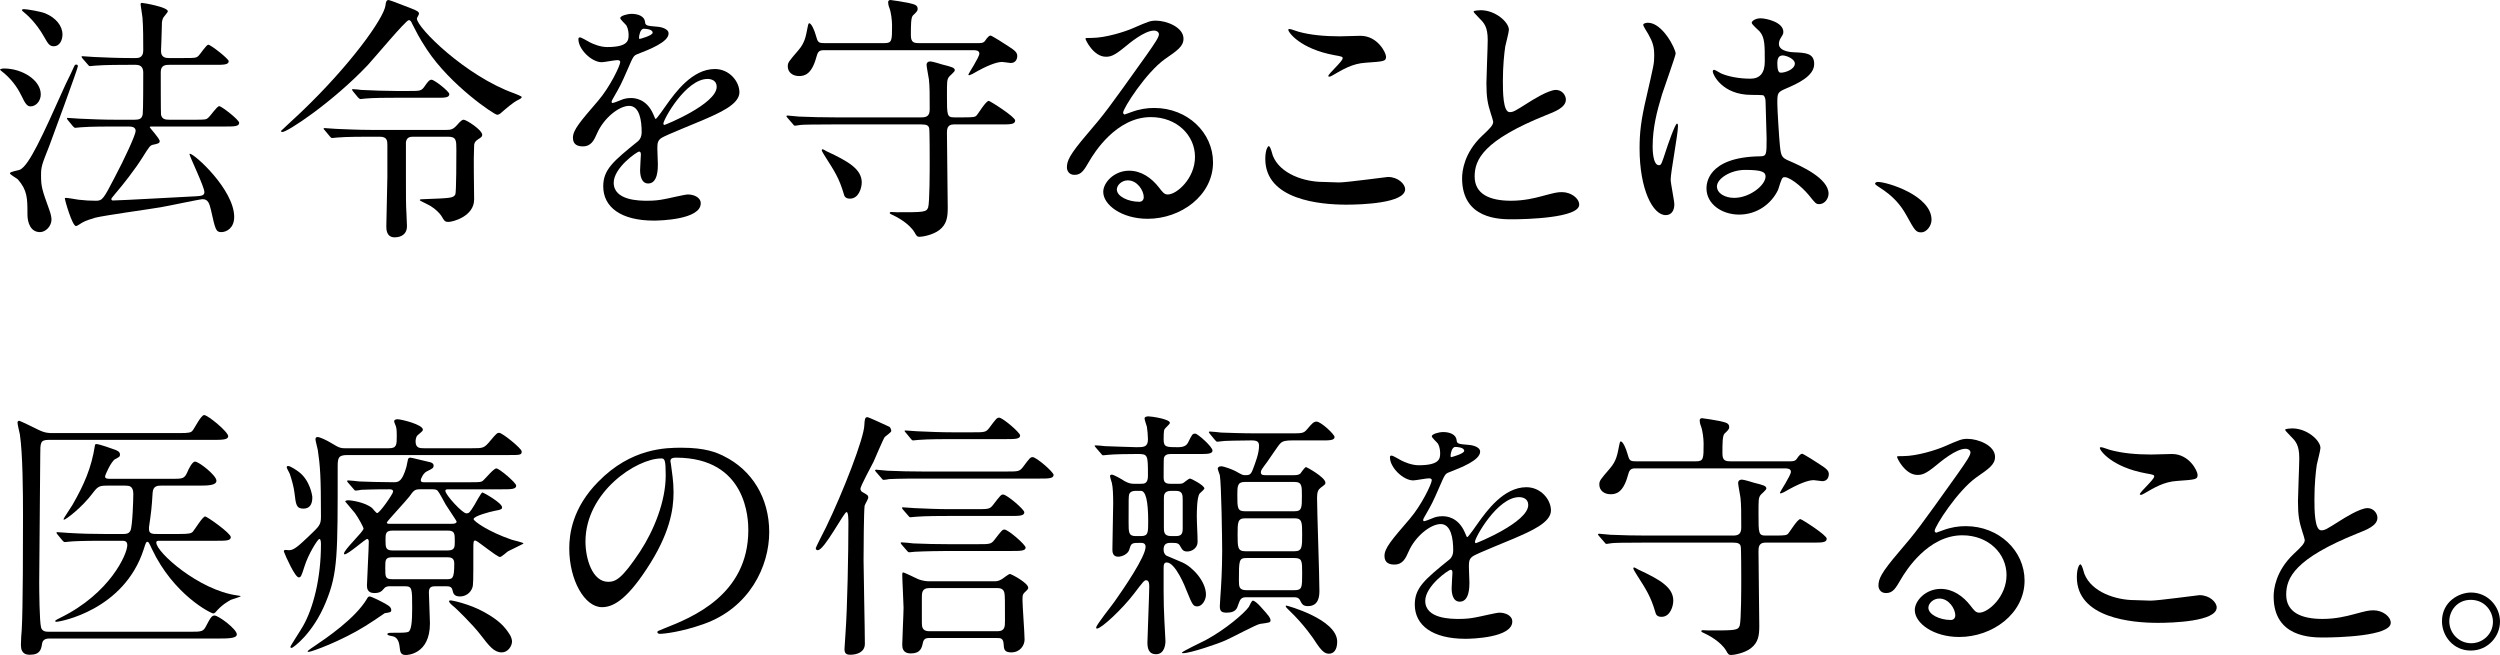
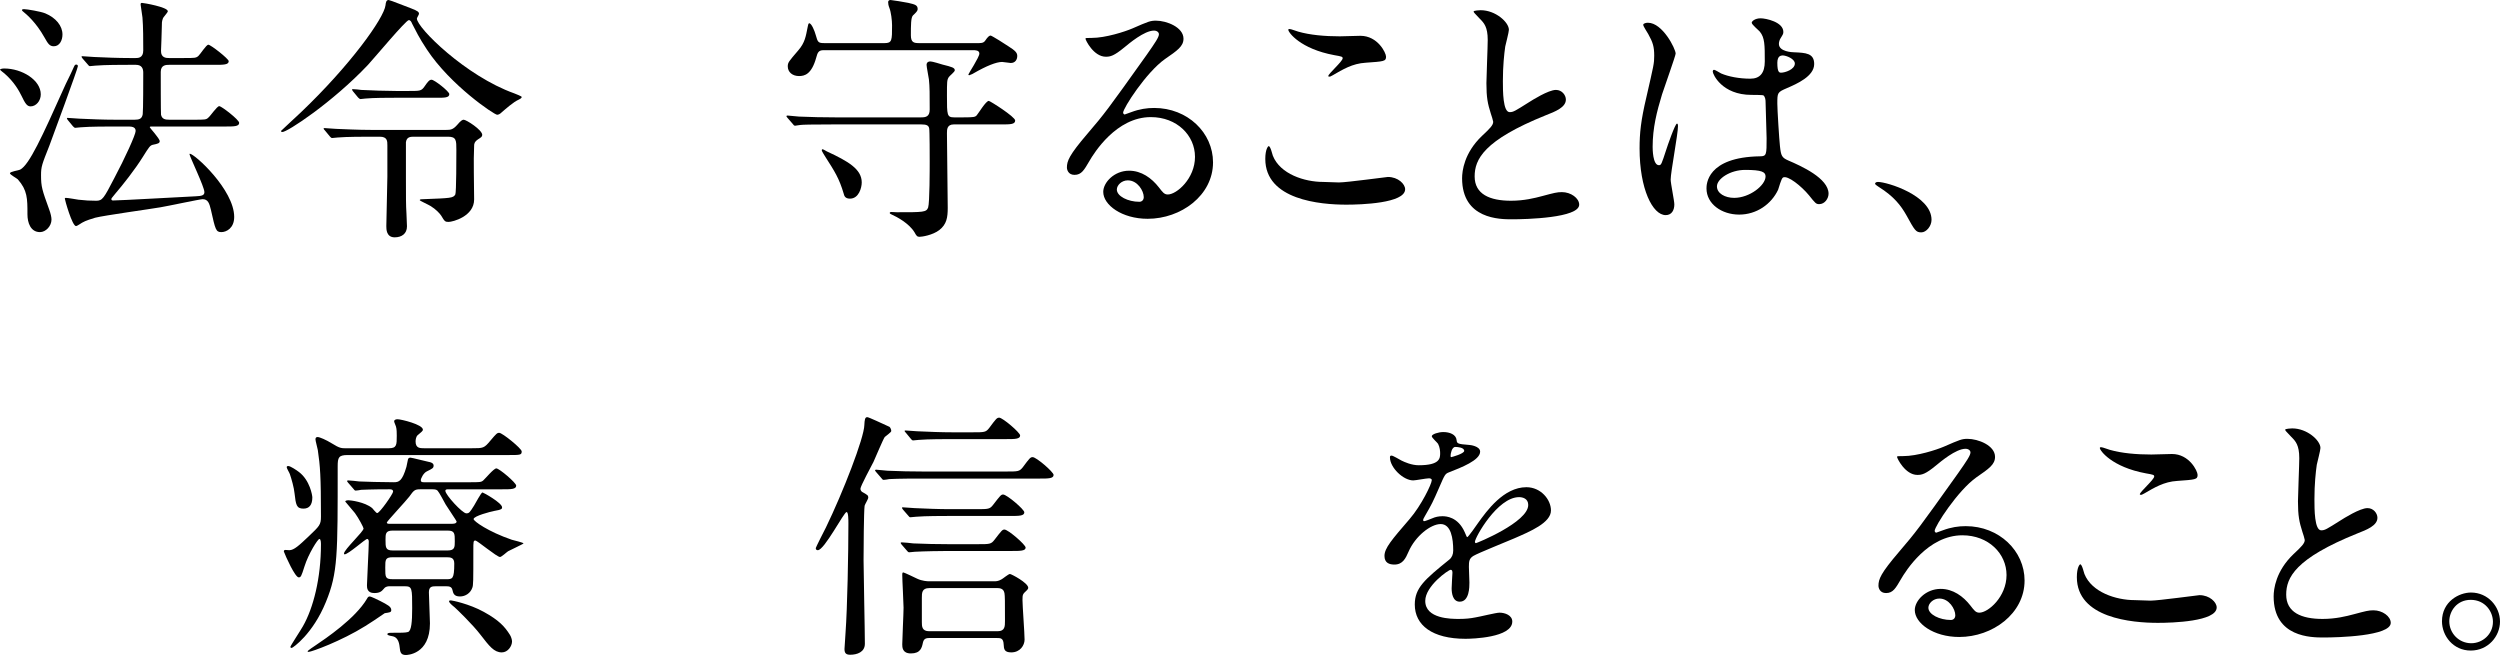
<svg xmlns="http://www.w3.org/2000/svg" id="_レイヤー_2" data-name="レイヤー 2" viewBox="0 0 478.252 125.303">
  <g id="_ヘッダー" data-name="ヘッダー">
    <g>
      <path d="m.8,13.101c3.4,0,7,2.2,7,4.95,0,1.25-.9,2.3-1.95,2.3-.7,0-1.05-.6-1.75-2.05-.45-.9-1.35-2.6-3.25-4.25-.1-.05-.8-.65-.85-.7.05-.2.55-.25.8-.25Zm3.05,19.351c1.75-.9,4.25-6.4,8.35-15.551.45-1.05,1.3-2.65,1.75-3.7.35-.75.35-.85.65-.85.15,0,.3.1.3.3,0,.45-4.85,13.601-5.45,15.201-1.45,3.65-1.6,4.05-1.6,5.65,0,2.25.2,2.8,1.55,6.55.3.8.45,1.5.45,1.95,0,1.25-1.1,2.4-2.2,2.4-1.8,0-2.4-1.8-2.4-3.4,0-3.05,0-4.6-1.85-6.7-.2-.2-1.5-.9-1.5-1.15,0-.35,1.7-.55,1.95-.7Zm.35-30.502c0-.2.25-.2.4-.2.55,0,3.2.45,4.05.8,2.05.85,3.3,2.4,3.3,4.05,0,1.1-.55,2.25-1.65,2.25-.8,0-1.1-.45-1.8-1.7-1.6-2.85-3.35-4.35-4.15-5-.05-.05-.15-.15-.15-.2Zm17.601,22.251c-1.15,0-4.6,0-6.35.15-.15,0-.9.1-1.05.1-.15,0-.25-.1-.45-.3l-.95-1.15q-.2-.25-.2-.35c0-.1.05-.1.15-.1.35,0,1.9.15,2.25.15,2.25.1,4.5.2,6.85.2h3.701c.85,0,1.4-.15,1.55-1.05.1-.7.1-6.8.1-7.951,0-.75-.25-1.5-1.4-1.5h-1.4c-1.15,0-4.55,0-6.3.15-.2,0-.95.1-1.1.1s-.25-.1-.4-.3l-1-1.15q-.2-.25-.2-.35c0-.1.05-.1.15-.1.35,0,1.9.15,2.25.15,2.25.1,4.5.2,6.85.2h1.1c.45,0,1.45,0,1.45-1.45,0-1.75,0-4.65-.15-6.3-.05-.4-.35-2.35-.35-2.45,0-.2,0-.35.25-.35.3,0,4.95.8,4.95,1.6,0,.25-.9,1.15-.95,1.4-.2.55-.2.85-.2,1.65,0,.75-.15,4.5-.15,4.5-.05,1.4,1.05,1.4,1.55,1.4h2.8c2.1,0,2.35,0,2.8-.4.35-.3,1.5-2.15,1.9-2.15.45,0,3.9,2.7,3.9,3.15,0,.7-1,.7-2.7.7h-8.701c-.55,0-1.6,0-1.6,1.35,0,.85,0,7.9.05,8.2.2.85.8.95,1.6.95h4.7c2.1,0,2.35,0,2.75-.4.4-.3,1.65-2.2,2.1-2.2.4,0,3.8,2.6,3.8,3.2,0,.7-1,.7-2.7.7h-14.151c-.05,0-.25,0-.25.15,0,.1,1.9,2.15,1.9,2.65,0,.4-.35.5-1.35.7-.5.15-.65.35-1.9,2.35-1.5,2.4-3.75,5.25-5.25,7-.7.85-.75.9-.75,1.05,0,.2.2.25.3.25,1.35,0,13.551-.7,15.801-.8,1.25-.05,1.7-.2,1.7-.8,0-1-2.75-6.65-2.85-7.25l.05-.1c.9,0,8.5,6.9,8.5,12.101,0,2.15-1.5,2.9-2.45,2.9-1.05,0-1.15-.45-2-4.25-.3-1.25-.55-2.05-1.6-2.05-.5,0-6.8,1.35-8.05,1.55-2,.35-10.751,1.55-12.501,2-.5.15-1.85.55-2.5.95-.2.1-.95.65-1.15.65-.75,0-2.15-5.05-2.15-5.25,0-.15.15-.15.2-.15.4,0,2.05.3,2.4.35,1.3.15,2.25.2,3.4.2,1.2,0,1.45-.45,3.45-4.3,2.05-3.85,4.1-8.35,4.1-9.051,0-.85-.9-.85-1.5-.85h-2.65Z" />
      <path d="m53.75,25.052c0-.05,3.351-3.1,3.8-3.55,9.401-8.951,15.901-18.001,16.201-20.501.05-.55.15-1,.6-1,.25,0,3.7,1.4,4.3,1.6,1.3.5,1.5.7,1.5,1.05,0,.15-.4.75-.4.9,0,1.75,9.351,11.001,18.601,14.301.35.15,1.45.55,1.45.7,0,.25-.45.45-.55.5-1.05.45-2.65,1.9-3.35,2.5-.25.25-.55.4-.8.4-.55,0-8.95-5.65-13.451-12.501-1.5-2.25-2.15-3.65-2.8-4.9-.15-.35-.3-.7-.65-.7-.55,0-6.55,7.2-7.8,8.551-6.801,7.2-15.551,12.951-16.401,12.851-.1,0-.25-.05-.25-.2Zm31.602-.2c.85,0,1.3-.05,2.1-.95.75-.9,1.05-1,1.25-1,.5,0,3.55,1.95,3.55,2.9,0,.35-.25.5-.8.85-.75.5-.75.95-.75,1.25-.15,2.85,0,7.401,0,10.251,0,3.25-4.101,4.3-4.9,4.3-.65,0-.75-.1-1.4-1.2-.3-.45-1.05-1.25-2.05-1.85-.3-.2-2.05-1-2.05-1.1,0-.2.3-.2.7-.2,5.2-.2,5.7-.2,6.1-.9.2-.35.2-7.401.2-8.501,0-1.85,0-2.55-1.6-2.55h-6.45c-.7,0-1.45,0-1.6,1.05v6.9c0,3.55,0,5.25.1,6.7,0,.05.1,2.15.1,2.5,0,1.4-1,2.1-2.35,2.1-1.6,0-1.6-1.55-1.6-2.15,0-1.4.2-7.95.2-9.451v-6c0-.8,0-1.65-1.45-1.65h-1.75c-1.2,0-4.55,0-6.301.15-.15,0-.9.1-1.05.1-.2,0-.25-.1-.45-.3l-.95-1.15q-.25-.25-.25-.35c0-.1.15-.1.2-.1.3,0,1.85.15,2.2.15,1.45.05,4.05.2,6.851.2h14.201Zm-7.05-7.45c2.05,0,2.3,0,2.9-.85.65-.95.95-1.3,1.35-1.3.55,0,3.4,2.25,3.4,2.75,0,.7-.9.7-2.4.7h-8.05c-1.15,0-4.05,0-5.6.15-.15,0-.8.1-.95.1s-.4-.25-.45-.3l-.95-1.15c-.05-.05-.2-.25-.2-.35s.05-.1.15-.1c.25,0,1.4.1,1.6.15,1.65.1,5.05.2,6.65.2h2.55Z" />
-       <path d="m109.601,26.352c0-1.5,1.4-3.1,4.8-7.05,2.25-2.6,4.25-6.75,4.25-7.45,0-.3-.35-.35-.55-.35-.5,0-2.55.4-3,.4-1.9,0-4.45-2.45-4.45-4.4,0-.15,0-.35.3-.35.3,0,1.6.8,1.9.95.6.3,1.95.9,3.3.9,4.101,0,4.101-1.35,4.101-2.35,0-.3-.05-1.1-.4-1.75-.15-.25-1.2-1.15-1.2-1.45,0-.4,1.3-.8,2.2-.8,1.2,0,2.45.45,2.55,1.55.05.65.25.75,2.25.9.35,0,2.25.25,2.25,1.3,0,1.65-3.65,3.05-5.95,3.95-.75.3-.8.4-1.9,2.95-1.2,2.75-1.4,3.15-2.7,5.4-.25.45-.35.6-.35.8,0,.1.05.2.2.2s1.1-.35,1.55-.55c.55-.25,1.2-.4,1.95-.4.65,0,2.95.1,4.25,3.05.35.85.4.95.5.95.15,0,1.8-2.3,2.05-2.7,1.65-2.3,4.9-6.85,9.25-6.85,2.75,0,4.7,2.35,4.7,4.45,0,2.35-3.95,4-7.05,5.35-1.25.55-6.9,2.8-7.801,3.35-.8.5-.85,1.05-.85,2.1,0,.45.1,2.55.1,3,0,.8,0,3.65-1.85,3.65-1.35,0-1.55-1.65-1.55-2.55,0-.5.15-2.9.15-2.95,0-.2,0-.6-.35-.6-.4,0-4.85,3.1-4.85,5.95,0,3.45,5,3.45,6.45,3.45,1.25,0,2.2-.1,3.2-.3.7-.1,3.9-.9,4.55-.9,1.05,0,2.45.5,2.45,1.7,0,3.1-7.75,3.3-8.951,3.3-6.35,0-9.701-2.6-9.701-6.55,0-3.2,1.9-4.8,6.601-8.6.5-.4.75-1.0.75-1.75,0-2.25-.4-5.05-2.4-5.05-1.9,0-4.851,2.3-6.15,5.3-.55,1.25-1.1,2.45-2.7,2.45-.95,0-1.9-.3-1.9-1.65Zm12.751-18.901c.1,0,2.5-.65,2.5-1.2,0-.65-1.25-.75-1.7-.75-.7,0-.9,1.4-.9,1.6,0,.2,0,.35.1.35Zm4.55,16.201c0,.1.05.25.2.25.15,0,10.001-4,10.001-7.3,0-1.25-1.1-1.5-1.75-1.5-4.15,0-8.45,7.75-8.45,8.551Z" />
      <path d="m184.353,22.451c1.9,0,2.2-.05,2.5-.4.35-.4,1.75-2.75,2.3-2.75.25,0,5.05,3.05,5.05,3.75,0,.75-.95.75-2.65.75h-9.101c-1.3,0-1.3,1-1.3,1.7,0,2.25.15,12.251.15,14.251,0,1.85-.2,3.15-1.6,4.25-1.3,1-3.35,1.3-3.8,1.3s-.6-.2-.95-.85c-1.05-1.75-3.45-3-4.35-3.4-.15-.05-.4-.2-.4-.3s.1-.2.3-.2c.15,0,.9.05,1.05.05,5.1,0,5.65,0,6-.9.3-.9.3-7.401.3-8.801,0-.75,0-6-.1-6.35-.1-.55-.5-.75-1.5-.75h-16.801c-4.4,0-5.85.05-6.3.1-.2,0-.9.15-1.05.15-.2,0-.3-.15-.45-.35l-1-1.15c-.15-.2-.2-.25-.2-.3,0-.1.05-.15.2-.15.35,0,1.85.2,2.2.2,2.45.1,4.5.15,6.85.15h16.551c.85,0,1.6-.15,1.6-1.5,0-2.9,0-4.35-.15-5.75-.05-.45-.45-2.4-.45-2.8,0-.3.15-.65.75-.65.35,0,2,.5,2.3.6,1.8.45,2.35.6,2.35,1.1,0,.3-1.05,1.1-1.15,1.3-.35.55-.35.85-.35,3.55,0,3.75,0,4.15,1.4,4.15h1.8Zm2.35-14.201c.85,0,1.4.05,1.75-.45.5-.75.8-1,1.05-1,.2,0,3,1.75,3.4,2.05,1.25.8,1.7,1.2,1.7,1.85,0,.65-.35,1.35-1.25,1.35-.2,0-1.4-.2-1.65-.2-1.1,0-3,.75-5.5,2.2-.2.15-.6.25-.8.35-.05,0-.15-.05-.15-.15,0-.15,2.1-3.3,2.1-4,0-.65-.8-.65-1.2-.65h-28.602c-.95,0-1.15.45-1.4,1.4-.9,3.25-2.25,3.55-3.3,3.55-1.25,0-2.15-.75-2.15-1.85,0-.75.2-.95,2-3.05,1.3-1.5,1.45-2.7,1.8-4.45.05-.35.15-.75.3-.75.45,0,1.05,1.5,1.25,2.25.4,1.4.45,1.55,1.7,1.55h11.451c1.45,0,1.45-.5,1.45-3.4,0-.95-.2-2.55-.5-3.3-.2-.5-.25-.85-.25-1.15,0-.2.15-.4.45-.4.2,0,3,.45,3.4.55,1.25.3,1.8.4,1.8,1.2,0,.3-.25.6-.9,1.2-.4.4-.4,1.9-.4,3.8,0,1.4.6,1.5,1.6,1.5h10.851Zm-29.502,20.501c0-.1.05-.2.15-.2.15,0,.7.35.8.4,4.1,1.9,6.7,3.4,6.7,5.95,0,1-.55,3.1-2.25,3.1-.95,0-1.1-.55-1.2-.95-.85-2.9-1.75-4.3-3.45-6.95-.2-.35-.75-1.15-.75-1.35Z" />
      <path d="m228.603,30.002c0-4.1-3.45-7.6-8.451-7.6-6.601,0-10.851,6.85-11.75,8.401-1,1.7-1.5,2.65-2.851,2.65-1.2,0-1.45-1-1.45-1.4,0-1.25.4-2.35,3.95-6.5,3.25-3.8,3.75-4.45,11.301-15.051,1.65-2.35,2.35-3.4,2.35-3.95,0-.35-.35-.7-.95-.7-1.85,0-4.8,2.5-5.65,3.2-2,1.65-2.7,1.8-3.55,1.8-2.35,0-3.9-3.2-3.9-3.45,0-.15.15-.15,1.2-.15,2.65,0,6.351-1.2,7.75-1.8,3.1-1.35,3.45-1.5,4.55-1.5,2,0,5.25,1.25,5.25,3.45,0,1.45-1.15,2.25-3.55,3.9-3.6,2.55-8,9.401-8,10.251,0,.15.15.35.3.35.3-.1.95-.35,1.25-.45,1.6-.6,3-.8,4.4-.8,6.4,0,11.251,4.75,11.251,10.401,0,6.35-6.15,10.801-12.501,10.801-4.95,0-8.5-2.65-8.5-5.15,0-1.8,2.1-4.05,4.95-4.05,2.35,0,4.3,1.4,5.701,3.2.7.9,1,1.35,1.7,1.35,1.7,0,5.201-3.05,5.201-7.2Zm-12.851,4.5c-1.2,0-2.1.95-2.1,1.75,0,1.3,2.15,2.35,4.3,2.35.5,0,.85-.35.85-.9,0-1.2-1.2-3.2-3.05-3.2Z" />
      <path d="m256.152,34.902c1.5,0,9.101-1.05,9.351-1.05,1.95,0,3.3,1.35,3.3,2.35,0,2.7-8.5,2.95-11.25,2.95-4.95,0-15.501-.9-15.501-8.75,0-1.9.55-2.45.65-2.45.35,0,.7,1.6.8,1.85,1.4,3.5,6.05,5,9.601,5.0.35,0,2.55.1,3.05.1Zm.15-27.952c.6,0,3.4-.1,3.95-.1,3.3,0,4.9,3.25,4.9,4,0,.9-.45.9-3.9,1.15-2.55.15-4.4,1.3-6.3,2.4-.5.3-.5.25-.7.25-.05,0-.15,0-.15-.1,0-.45,2.75-2.8,2.75-3.4,0-.3-.15-.35-1.6-.6-6.5-1.2-8.8-4.35-8.8-4.85,0-.15.15-.15.25-.15.3,0,1.4.45,1.65.5,2.25.65,5.101.9,7.951.9Z" />
      <path d="m283.502,26.002c1.5-1.4,2.15-2.05,2.15-2.7,0-.15-.35-1.3-.45-1.55-.6-1.9-.85-3.05-.85-5.85,0-1.15.25-6.95.25-8.25,0-2.5-.7-3.25-1.5-4.05-1.05-1.1-1.2-1.25-1.2-1.4,0-.2,1.2-.25,1.35-.25,2.85,0,5.4,2.3,5.4,3.75,0,.45-.6,2.7-.7,3.2-.2,1.4-.45,3.7-.45,6.6,0,1.9,0,5.95,1.3,5.95.7,0,1-.2,3.7-1.9.55-.35,3.701-2.35,5.15-2.35,1.15,0,1.9,1,1.9,1.85,0,1.5-2.05,2.3-3.851,3-11.9,4.8-13.601,8.451-13.601,11.701,0,3.4,2.9,4.65,6.95,4.65,2.5,0,4.5-.5,6-.9,2.25-.6,2.8-.75,3.75-.75,1.7,0,3.3,1.15,3.3,2.4,0,2.55-10.2,2.8-12.851,2.8-2.3,0-9.551,0-9.551-7.85,0-1.4.4-4.85,3.8-8.1Z" />
      <path d="m320.302,39.102c0,1.1-.5,2.05-1.65,2.05-2.5,0-5-5-5-12.751,0-2.95.25-5.35,1.3-9.801,1.4-6.15,1.5-6.4,1.5-7.95,0-1.7-.25-2.55-1.15-4.15-.15-.3-.95-1.45-.95-1.75s.6-.4.9-.4c2.8,0,5.301,5,5.301,5.9,0,.4-2.2,6.55-2.601,7.8-1,3.3-1.8,6.4-1.8,10.051,0,.3,0,3.5,1.2,3.5.45,0,.5-.2,1.4-2.95.2-.65,1.7-5,2.05-5.0.2,0,.2.35.2.45,0,1.6-1.4,8.801-1.4,10.251,0,.75.7,4.05.7,4.75Zm19.852-2.8c-1.3,2.75-4.101,4.75-7.451,4.75s-6.25-2.05-6.25-5c0-.7,0-6,10.251-6.15,1.25,0,1.25-.35,1.25-3.45,0-.3-.15-5.6-.2-7,0-.3-.05-.9-.4-1.2-.1-.1-2.05-.1-2.3-.1-5.65,0-7.4-3.95-7.4-4.45,0-.15.05-.35.25-.35.2,0,1.15.6,1.35.7,1.4.6,3.45,1,5.601,1q2.75,0,2.75-3.3c0-3.15,0-4.55-.95-5.7-.2-.25-1.55-1.35-1.55-1.7,0-.3.65-.85,1.7-.85,1,0,4.35.7,4.35,2.6,0,.35-.05.45-.55,1.25-.15.25-.3.65-.3,1.05,0,1.5,2.6,1.6,2.9,1.6,2.2.1,3.85.15,3.85,2.25,0,2.35-3.35,3.8-5.2,4.6-1.85.8-1.85.85-1.85,3,0,1.1.35,6.75.5,8.1.2,1.85.35,2.2,1.6,2.75,2.45,1.05,7.7,3.4,7.7,6.35,0,.9-.7,2-1.8,2-.6,0-.75-.2-1.95-1.7-1.45-1.75-4.05-3.85-4.951-3.4-.35.15-.8,2-.95,2.35Zm-11.701-.65c0,1.35,1.55,2.2,3.3,2.2,2.95,0,6-2.4,6-4.1,0-.85-.7-1.25-3.9-1.25-2.851,0-5.4,1.7-5.4,3.15Zm11.551-23.651c0,1.9.4,1.9.75,1.9.7,0,2.6-.6,2.6-1.75,0-.9-1.65-1.55-2.35-1.55-.15,0-.4.05-.6.2-.2.15-.4.55-.4,1.2Z" />
      <path d="m367.553,44.453c-1.05,0-1.25-.35-2.9-3.35-1-1.75-2.3-3.5-5.25-5.35-.15-.1-.7-.45-.7-.6s.15-.35.55-.35c1.75,0,10.251,2.6,10.251,7.25,0,1.2-1,2.4-1.95,2.4Z" />
-       <path d="m9.451,122.152c-.3,0-1.25,0-1.4.95-.15,1.05-.35,2.15-2.3,2.15-.6,0-1.75-.05-1.75-1.85,0-.95.1-2.45.15-2.8.25-3.8.25-17.951.25-22.051,0-4.4-.05-11.751-.6-15.451-.05-.3-.45-1.85-.45-2.25,0-.2.1-.35.35-.35.1,0,3.25,1.5,3.601,1.7,1.3.65,2.05.65,2.8.65h24.202c1.9,0,2.25-.1,2.55-.5.35-.4,1.6-2.95,2.2-2.95.7,0,4.6,3.2,4.6,4.05,0,.7-1.2.7-3.1.7H9.301c-1.6,0-1.6.55-1.6,2.9,0,3.45-.2,20.451-.2,24.302,0,1.65.05,7.5.35,8.651.2.85,1,.85,1.55.85h26.952c2.2,0,2.55,0,3.1-1.15.9-1.75,1.15-1.95,1.6-1.95.75,0,4.25,2.6,4.25,3.6,0,.8-1.65.8-4.05.8H9.451Zm23.301-30.552c2.15,0,2.5,0,3.05-1.2.3-.75,1-2.1,1.5-2.1.75,0,4.101,2.65,4.101,3.65,0,.95-1.65.95-3.75.95h-6.85c-.65,0-1.5.05-1.6,1.3-.2,3.15-.25,3.5-.7,6.65v.4c0,.9.75.9,1.55.9h4.25c1.9,0,2.25-.1,2.6-.45.4-.45,1.85-2.9,2.35-2.9.35,0,4.9,3.2,4.9,3.95,0,.7-.95.7-2.65.7h-11.001c-.3,0-.6,0-.6.35,0,1.85,8.15,9.101,15.451,10.101.65.1.7.1.7.15,0,.1-1.6.6-1.9.7-.5.3-1.7.9-2.95,2.4-.1.1-.25.2-.4.2-.45,0-7.601-3.55-11.751-12.351-.55-1.2-.65-1.35-.85-1.35-.25,0-.3.15-.7,1.4-3.75,11.701-16.051,13.901-16.701,13.901-.15,0-.25-.05-.25-.15,0-.15.75-.5.95-.6,9.601-4.7,12.851-12.251,12.851-13.901,0-.85-.6-.85-1.05-.85h-3.5c-4.4,0-5.85.1-6.35.15-.15,0-.9.1-1.05.1s-.25-.1-.45-.3l-.95-1.15q-.2-.25-.2-.35c0-.05.05-.1.15-.1.35,0,1.9.15,2.2.15,2.45.15,4.55.2,6.851.2h3.6c.4,0,1.05,0,1.35-.65.4-.8.55-6.0.55-7,0-1.55-.8-1.6-1.55-1.6h-3.5c-1.4,0-1.75.15-2.65,1.35-2.2,2.95-5.25,5.15-5.5,5.15-.1,0-.15,0-.15-.1,0-.15,1.45-2.25,1.7-2.7,2.25-3.9,3.65-7.15,4.3-11.351.05-.3.15-.3.3-.3.55,0,3.05.9,3.6,1.1.35.15.9.35.9.9,0,.4-.1.45-.95.9-.75.45-1.9,3-1.9,3.3,0,.45.5.45,1.15.45h11.5Z" />
      <path d="m74.401,85.75c1.5,0,1.5-.65,1.5-2.4,0-.5,0-1.25-.15-1.75-.1-.35-.35-.8-.35-1,0-.3.35-.4.65-.4.65,0,4.85,1,4.85,2,0,.25-.35.5-1,1.05-.3.25-.4.85-.4,1.2,0,1.3.85,1.3,1.65,1.3h9.05c2.3,0,2.4,0,3.65-1.5,1.1-1.3,1.25-1.45,1.65-1.45.6,0,4.3,3,4.3,3.55,0,.7-.25.7-2.65.7h-30.652c-1.7,0-1.9.45-1.9,2.15,0,16.901.05,20.351-2.25,25.952-2.5,6.15-6.35,8.801-6.55,8.801-.1,0-.25-.05-.25-.2,0-.2,2.05-3.3,2.4-3.95,2-3.5,3.45-9.201,3.45-15.651,0-.25,0-1.05-.3-1.05s-2.1,2.85-2.85,5.25c-.6,1.9-.7,2.1-1.1,2.1-.7,0-2.5-4-2.85-4.95,0-.2.1-.3.3-.3.15,0,.55.05.75.05.9,0,1.9-.95,3.65-2.6,2.15-2.05,2.4-2.25,2.4-3.85,0-7.701-.15-9.651-.6-12.701-.05-.35-.45-1.75-.45-2.05,0-.25.1-.45.4-.45.4,0,1.65.55,2.7,1.2,1.6,1,1.9.95,2.85.95h8.101Zm-16.351,11.551c-1.35,0-1.45-.75-1.7-2.9-.1-1.1-.6-2.85-.9-3.7-.05-.2-.6-1.1-.6-1.3,0-.15.05-.25.3-.25.4,0,1.6.8,2.05,1.15,2.1,1.6,2.55,4.5,2.55,4.85,0,1.45-.6,2.15-1.7,2.15Zm16.801,19.401c0,.45-.3.45-1.25.6-1.2.85-2.9,1.95-3.7,2.45-4.65,2.9-10.301,4.95-10.851,4.95-.1,0-.2,0-.2-.1,0-.15,1.3-1,1.45-1.1,2-1.35,7.65-5.15,9.9-8.95.1-.2.25-.45.5-.45.3,0,1.6.65,2,.85,1.45.75,2.15,1.1,2.15,1.75Zm-.2-4.55c-.4,0-.85,0-1.2.45-.4.45-.7.85-1.85.85-1.4,0-1.4-1.05-1.4-1.5,0-.85.35-7.05.35-8.35,0-.4-.2-.5-.3-.5-.4,0-3.6,2.95-4.35,2.95-.05,0-.1-.1-.1-.15,0-.75,3.75-4.2,3.75-4.8,0-.2-.95-2-1.65-2.95-.25-.35-1.85-2.15-1.85-2.2,0-.15.2-.25.65-.25.3,0,3.05.3,4.5,1.5.15.15.75.95.95.95.5,0,3.05-3.7,3.05-4.1,0-.45-.45-.45-.7-.45-3.6,0-5.15.1-5.4.1-.2.05-.9.15-1.05.15-.2,0-.3-.15-.45-.35l-1-1.15c-.15-.2-.2-.25-.2-.3,0-.1.05-.15.2-.15.3,0,1.8.15,2.1.2,1,.05,4.45.15,6.65.15.95,0,1.6-.2,2.4-2.95.05-.2.25-1.25.3-1.45.1-.3.35-.3.5-.3.25,0,2.9.7,3.45.8.3.05.95.2.95.7,0,.5-.25.6-1.25,1.1-.7.3-1.2,1.4-1.2,1.7,0,.4.35.4.6.4h8.65c2.05,0,2.3,0,2.7-.35.4-.35,2-2.3,2.5-2.3.55,0,3.8,2.75,3.8,3.3,0,.7-1,.7-2.65.7h-10.3c-.3,0-.6,0-.6.3,0,.75,3.25,4.3,4,4.3.55,0,.65-.15,1.5-1.5.25-.4,1.35-2.5,1.6-2.5.15,0,3.75,2,3.75,2.85,0,.25,0,.45-1.55.7-.55.1-3.9.95-3.9,1.55,0,.4,2.8,2.4,7.3,3.95.35.1,2.25.55,2.25.7,0,.1-2.5,1.25-2.95,1.5-.25.15-1.25,1.1-1.55,1.1-.6,0-4.351-3.15-4.7-3.15-.4,0-.4.2-.4,1.9,0,5.95,0,6.65-.2,7.15-.35,1-1.3,1.65-2.35,1.65-1.15,0-1.3-.6-1.45-1.25s-.65-.7-1.25-.7h-1.9c-.75,0-1.35.05-1.35,1.15,0,.4.2,5.4.2,5.95,0,6-4.45,6.05-4.6,6.05-1,0-1.1-.55-1.2-1.55-.1-1-.45-1.9-1.4-2.05-.6-.1-.95-.2-.95-.4,0-.15.25-.25.7-.25,1.9,0,2.8,0,3.25-.15.65-.2.8-1.95.8-4.55,0-3.8,0-4.2-1.4-4.2h-2.8Zm10.701-1.35c1.2,0,1.55,0,1.55-3,0-1.1-.65-1.2-1.45-1.2h-10.301c-1.45,0-1.45.45-1.45,2,0,1.85,0,2.2,1.45,2.2h10.201Zm.3-5.5c1.35,0,1.35-.65,1.35-1.75,0-1.45,0-2.05-1.35-2.05h-10.551c-1.35,0-1.35.65-1.35,1.75,0,1.45,0,2.05,1.35,2.05h10.551Zm.7-5.1c.35,0,1,0,1-.45,0-.1-1.8-2.75-2.1-3.25-.25-.45-1.25-2.35-1.55-2.65-.25-.25-.7-.25-1-.25h-2.351c-1,0-1.2.2-2.05,1.4-.6.8-4.3,4.75-4.3,4.95,0,.25.3.25.5.25h11.851Zm9.651,24.602c-1.5,0-2.4-1.2-4.101-3.4-1.45-1.9-4.5-4.85-4.9-5.2-.9-.7-1.1-1.05-1.1-1.15,0-.2.2-.2.35-.2.2,0,3.5.65,6.301,2.2,2.9,1.6,4,2.8,5,4.4.2.3.4.9.4,1.25,0,.9-.8,2.1-1.95,2.1Z" />
-       <path d="m128.251,88.25c0,.15.1.35.1.55.2,1.6.5,3.2.5,5.4,0,3.35-.75,8-5.15,14.651-4,6.1-6.55,7.301-8.55,7.301-3.3,0-6.25-5.15-6.25-11.251,0-2.65.55-7.7,5.55-12.751,6.351-6.5,13.051-6.5,15.951-6.5,4.55,0,6.65.9,8.05,1.6,5.4,2.65,8.701,8,8.701,14.551,0,6.5-3.75,14.501-12.601,17.601-4.25,1.5-7.55,1.85-8.3,1.85-.2,0-.5-.05-.5-.35,0-.15.1-.2,1.35-.7,5.2-2.05,16.051-6.35,16.051-18.801,0-1.95-.2-13.851-13.851-13.851-1,0-1.05.4-1.05.7Zm-16.251,15.351c0,3.25,1.3,7.7,4.351,7.7,1.45,0,2.65-.6,6.1-5.8,2.65-4.05,4.9-9.601,4.9-14.551,0-3-.2-3.25-.85-3.25-4.75,0-14.501,6.45-14.501,15.901Z" />
      <path d="m161.951,97.951c-.5,0-4.25,7.3-5.5,7.3-.15,0-.4-.05-.4-.4,0-.1,1.65-3.4,1.95-3.95,3.25-6.7,7.3-17.101,7.35-19.601.05-.95.1-1.5.55-1.5.3,0,2.8,1.2,4.25,1.85.15.1.35.5.35.8,0,.25-1.05.95-1.25,1.15-.35.5-1.8,4-2.15,4.75-.4.8-2.5,4.65-2.5,5.15,0,.35.25.6.5.7.85.5,1,.55,1,1,0,.25-.65,1.3-.7,1.55-.15,1-.2,8.451-.2,10.401,0,2.25.25,13.451.25,16.001,0,1.6-1.5,2.1-2.8,2.1-.8,0-1.1-.3-1.1-1.1,0-.3.2-2.75.2-3.1.35-4.75.55-15.401.55-20.901,0-.7,0-2.2-.35-2.2Zm30.502-7.75c2.3,0,2.55,0,3.2-.8,1.3-1.75,1.45-1.95,1.9-1.95.7,0,4,2.85,4,3.4,0,.7-1.0.7-2.65.7h-22.501c-1.15,0-4.55,0-6.3.1-.2.05-.9.15-1.05.15-.2,0-.3-.15-.45-.35l-1-1.15c-.15-.2-.2-.25-.2-.3,0-.1.05-.15.2-.15.35,0,1.9.2,2.2.2,2.3.1,4.5.15,6.85.15h15.801Zm-5.4,13.901c2.3,0,2.55,0,3.2-.85,1.35-1.75,1.5-1.95,1.9-1.95.7,0,4.05,2.9,4.05,3.45,0,.65-1.05.65-2.7.65h-12.201c-1.15,0-4.55.05-6.3.15-.2,0-.9.1-1.05.1-.2,0-.3-.1-.45-.3l-1-1.15c-.15-.2-.2-.25-.2-.35,0-.05.05-.1.2-.1.35,0,1.9.15,2.2.2,2.3.1,4.5.15,6.851.15h5.5Zm-.25-6.7c2.3,0,2.55,0,3.2-.85,1.35-1.75,1.5-1.95,1.9-1.95.7,0,4.05,2.85,4.05,3.4,0,.7-1,.7-2.7.7h-11.701c-1.15,0-4.55,0-6.3.15-.2,0-.9.1-1.1.1-.15,0-.25-.1-.4-.3l-1-1.15q-.2-.25-.2-.35c0-.1.05-.1.2-.1.35,0,1.9.15,2.2.15,2.3.1,4.5.2,6.851.2h5Zm-9.051,24.651c-.75,0-1.05.25-1.2.9-.2.95-.45,2.05-2.3,2.05-1.65,0-1.65-1.2-1.65-1.75,0-1,.25-5.9.25-7,0-.9-.25-5.3-.25-6.3,0-.2,0-.45.2-.45.15,0,2.45,1.1,2.65,1.2.95.45,1.95.5,2.3.5h12.401c.35,0,.8,0,1.4-.35.25-.1,1.35-1.05,1.65-1.05.25,0,3.5,1.7,3.5,2.65,0,.2-.2.4-.3.5-.75.7-.8.75-.8,1.85,0,1.1.4,6.35.4,7.55,0,1.1-.85,2.45-2.55,2.45-1.35,0-1.4-.65-1.45-1.5-.05-1.25-.6-1.25-1.3-1.25h-12.951Zm8.301-39.352c2.3,0,2.55,0,3.2-.85,1.3-1.75,1.45-1.95,1.9-1.95.65,0,4,2.85,4,3.4,0,.7-1.0.7-2.65.7h-10.451c-1.1,0-4.55,0-6.3.15-.15,0-.9.1-1.05.1-.2,0-.3-.1-.45-.3l-.95-1.15c-.2-.25-.25-.25-.25-.35,0-.1.1-.1.2-.1.35,0,1.9.15,2.2.15,2.3.1,4.55.2,6.851.2h3.75Zm4.8,38.052c1.4,0,1.4-.95,1.4-1.95,0-3.85,0-4.75-.1-5.35-.1-.45-.35-.95-1.3-.95h-13.101c-1.4,0-1.4.95-1.4,1.85v4.65c0,.8,0,1.75,1.4,1.75h13.101Z" />
-       <path d="m225.501,92.551c.3,0,.45,0,.75-.1.2-.05,1.1-.9,1.4-.9.25,0,2.75,1.3,2.75,1.9,0,.15-.75.8-.9.95-.55.7-.55,3.6-.55,4.4,0,1.35.15,3.5.15,4.85,0,1.2-1.1,1.85-1.95,1.85-.75,0-.95-.25-1.4-1.05-.3-.6-.7-.6-1.9-.6-1.05,0-1.25.6-1.25,1.3,0,.4.1.85.55,1.15.25.1,2.6,1.1,3.05,1.3,2,.9,4.5,3.65,4.5,6.15,0,1.05-.75,2.25-1.65,2.25-.8,0-.95-.3-2.05-3-.25-.7-2.15-5.4-3.8-5.4-.55,0-.6.45-.6,1.15v4.35c0,1.8.05,3.9.15,5.7,0,.35.2,3.4.2,3.85,0,.55-.15,2.5-1.8,2.5-1.45,0-1.65-1.2-1.65-2.25,0-.8.35-9.201.35-10.651,0-.45,0-1.25-.6-1.25-.35,0-.55.25-2.3,2.55-2.2,2.9-6.25,6.7-7.101,6.7-.15,0-.15-.15-.15-.2,0-.5,2.95-4.15,3.5-4.95,1.8-2.55,5.951-8.6,5.951-10.501,0-.75-.65-.75-.95-.75-1.65,0-1.8,0-2.15,1.25-.25.9-1.4,1.4-2.15,1.4-1.1,0-1.1-1-1.1-1.4,0-1.35.15-7.4.15-8.801,0-1.55-.05-3.1-.25-3.9-.05-.2-.35-1.1-.35-1.3,0-.2.1-.3.35-.3.35,0,1.95.9,2.45,1.25.85.45,1.25.5,1.85.5h1.25c.6,0,1.35,0,1.35-1.5,0-4.1,0-4.2-2.05-4.2-2,0-4.4.05-5.45.15-.15,0-.9.1-1.05.1-.2,0-.25-.1-.45-.35l-.95-1.1q-.25-.3-.25-.35c0-.1.15-.1.2-.1.25,0,1.5.1,1.8.15.6,0,4.8.2,6.0.2,1.35,0,2.2,0,2.2-1.5,0-.65-.1-1.8-.2-2.4-.05-.25-.45-1.3-.45-1.6,0-.35.55-.4.75-.4.5,0,4.101.5,4.101,1.25,0,.25-.95,1-1.05,1.25-.15.3-.15,1.5-.15,1.9,0,1.5.5,1.5,2.75,1.5,1.35,0,1.7-.5,1.9-.85.8-1.6.85-1.75,1.4-1.75.45,0,3.3,2.5,3.3,3.25,0,.65-1.1.65-2.35.65h-5.55c-.65,0-1.2.1-1.4.75-.05.25-.05,3.25-.05,3.65,0,.9.2,1.3,1.35,1.3h1.55Zm-7.25,10.001c1.4,0,1.4-.65,1.4-2.8q0-5.85-1.4-5.85h-1c-1.05,0-1.2.55-1.25.7-.1.4-.1.85-.1,5.25,0,2,0,2.7,1.35,2.7h1Zm6.701,0c.95,0,1.3-.35,1.3-1.4v-5.45c0-1,0-1.8-1.3-1.8h-.95c-1.35,0-1.35.9-1.35,1.4v5.45c0,.9-.05,1.8,1.35,1.8h.95Zm17.501,15.001c.2.2.6.75.6,1.1,0,.45-.2.45-2,.7-.6.05-5.451,2.65-6.5,3.1-1.5.7-6.851,2.5-8.201,2.5-.15,0-.25,0-.25-.1,0-.2,3.851-2.05,4.55-2.4,3.8-2.05,7.351-5.1,8.25-6.35.1-.2.55-1.2.75-1.2.35,0,1,.6,1.45,1.1.2.25,1.2,1.3,1.35,1.55Zm5.101-26.652c.45,0,.9-.05,1.2-.3.15-.2.85-1.25,1.1-1.25.1,0,3.7,1.95,3.7,3,0,.3-.1.35-.9.95-.45.35-.7.75-.7,1.9,0,2.5.45,14.901.45,17.751,0,.85,0,3-2.2,3-.95,0-1.15-.4-1.55-1.2-.3-.5-.8-.5-1.25-.5h-8.95c-.95,0-1.2.3-1.55,1.35-.25.8-.5,1.6-2.25,1.6-1,0-1.3-.3-1.3-1.25,0-.2.05-.8.1-1.75.15-2.0.35-5.25.35-8.801,0-2.15-.15-12.751-.45-14.501-.05-.2-.4-1.05-.4-1.25,0-.2.2-.45.65-.45.5,0,2,.55,2.7.9,1.25.7,1.4.8,1.85.8.75,0,1.1,0,1.5-1.05.55-1.45,1.2-3.15,1.2-4.55,0-.8-.35-1.05-1.45-1.05-2.6,0-4.9.1-5.1.1s-1.2.15-1.45.15c-.15,0-.25-.15-.45-.35l-.95-1.15q-.2-.25-.2-.3c0-.1.1-.15.15-.15.35,0,1.85.15,2.2.2,1.45.05,4.05.15,6.9.15h6.4c2.25,0,2.5,0,3.2-.85.85-1,1.2-1.4,1.75-1.4.85,0,3.451,2.45,3.451,2.95,0,.65-1.05.65-2.351.65h-5.8c-1.1,0-1.8.1-2.25.6-.3.25-2.05,2.9-2.45,3.45-1.1,1.5-1.25,1.65-1.25,2.05,0,.55.45.55,1,.55h5.351Zm.15,6.9c1.35,0,1.35-.7,1.35-3,0-1.8,0-2.6-1.35-2.6h-9.601c-1.4,0-1.4.85-1.4,2.5,0,2.4,0,3.1,1.4,3.1h9.601Zm-.05,7.651c1.45,0,1.45-.8,1.45-3.2,0-2.3,0-3.1-1.45-3.1h-9.45c-1.45,0-1.45.8-1.45,3.1,0,2.4,0,3.2,1.45,3.2h9.45Zm-9.2,1.3c-1.45,0-1.45.45-1.45,4.3,0,1.2.05,1.85,1.45,1.85h9.15c1.5,0,1.5-.5,1.5-3.2,0-2.4,0-2.95-1.5-2.95h-9.15Zm15.801,18.301c-.8,0-1.4-.4-2.75-2.5-.05-.1-1.95-3-4.9-5.8-.25-.25-.65-.6-.65-.8,0,0,0-.1.15-.1.1,0,9.701,2.6,9.701,6.9,0,1.6-.7,2.3-1.55,2.3Z" />
      <path d="m264.851,106.352c0-1.5,1.4-3.1,4.8-7.05,2.25-2.6,4.25-6.75,4.25-7.45,0-.3-.35-.35-.55-.35-.5,0-2.55.4-3,.4-1.9,0-4.45-2.45-4.45-4.4,0-.15,0-.35.3-.35.3,0,1.6.8,1.9.95.6.3,1.95.9,3.3.9,4.101,0,4.101-1.35,4.101-2.35,0-.3-.05-1.1-.4-1.75-.15-.25-1.2-1.15-1.2-1.45,0-.4,1.3-.8,2.2-.8,1.2,0,2.45.45,2.55,1.55.05.65.25.75,2.25.9.35,0,2.25.25,2.25,1.3,0,1.65-3.65,3.05-5.95,3.95-.75.3-.8.4-1.9,2.95-1.2,2.75-1.4,3.15-2.7,5.4-.25.45-.35.6-.35.8,0,.1.05.2.2.2s1.1-.35,1.55-.55c.55-.25,1.2-.4,1.95-.4.65,0,2.95.1,4.25,3.05.35.85.4.95.5.95.15,0,1.8-2.3,2.05-2.7,1.65-2.3,4.9-6.85,9.25-6.85,2.75,0,4.7,2.35,4.7,4.45,0,2.35-3.95,4-7.05,5.35-1.25.55-6.9,2.8-7.801,3.35-.8.5-.85,1.05-.85,2.1,0,.45.1,2.55.1,3,0,.8,0,3.65-1.85,3.65-1.35,0-1.55-1.65-1.55-2.55,0-.5.15-2.9.15-2.95,0-.2,0-.6-.35-.6-.4,0-4.85,3.1-4.85,5.95,0,3.45,5,3.45,6.45,3.45,1.25,0,2.2-.1,3.2-.3.7-.1,3.9-.9,4.55-.9,1.05,0,2.45.5,2.45,1.7,0,3.1-7.75,3.3-8.951,3.3-6.35,0-9.701-2.6-9.701-6.55,0-3.2,1.9-4.8,6.601-8.6.5-.4.75-1.0.75-1.75,0-2.25-.4-5.05-2.4-5.05-1.9,0-4.851,2.3-6.15,5.3-.55,1.25-1.1,2.45-2.7,2.45-.95,0-1.9-.3-1.9-1.65Zm12.751-18.901c.1,0,2.5-.65,2.5-1.2,0-.65-1.25-.75-1.7-.75-.7,0-.9,1.4-.9,1.6,0,.2,0,.35.1.35Zm4.55,16.201c0,.1.05.25.2.25.15,0,10.001-4,10.001-7.3,0-1.25-1.1-1.5-1.75-1.5-4.15,0-8.45,7.75-8.45,8.551Z" />
-       <path d="m339.603,102.451c1.9,0,2.2-.05,2.5-.4.35-.4,1.75-2.75,2.3-2.75.25,0,5.05,3.05,5.05,3.75,0,.75-.95.75-2.65.75h-9.101c-1.3,0-1.3,1-1.3,1.7,0,2.25.15,12.251.15,14.251,0,1.85-.2,3.15-1.6,4.25-1.3,1-3.35,1.3-3.8,1.3-.45,0-.6-.2-.95-.85-1.05-1.75-3.45-3-4.35-3.4-.15-.05-.4-.2-.4-.3s.1-.2.3-.2c.15,0,.9.05,1.05.05,5.1,0,5.65,0,6-.9.3-.9.3-7.401.3-8.801,0-.75,0-6-.1-6.35-.1-.55-.5-.75-1.5-.75h-16.801c-4.4,0-5.851.05-6.301.1-.2,0-.9.15-1.05.15-.2,0-.3-.15-.45-.35l-1-1.15c-.15-.2-.2-.25-.2-.3,0-.1.05-.15.2-.15.35,0,1.85.2,2.2.2,2.45.1,4.5.15,6.851.15h16.551c.85,0,1.6-.15,1.6-1.5,0-2.9,0-4.35-.15-5.75-.05-.45-.45-2.4-.45-2.8,0-.3.15-.65.75-.65.35,0,2,.5,2.3.6,1.8.45,2.35.6,2.35,1.1,0,.3-1.05,1.1-1.15,1.3-.35.55-.35.85-.35,3.55,0,3.75,0,4.15,1.4,4.15h1.8Zm2.35-14.201c.85,0,1.4.05,1.75-.45.5-.75.8-1,1.05-1,.2,0,3,1.75,3.4,2.05,1.25.8,1.7,1.2,1.7,1.85,0,.65-.35,1.35-1.25,1.35-.2,0-1.4-.2-1.65-.2-1.1,0-3.0.75-5.5,2.2-.2.15-.6.25-.8.35-.05,0-.15-.05-.15-.15,0-.15,2.1-3.3,2.1-4,0-.65-.8-.65-1.2-.65h-28.602c-.95,0-1.15.45-1.4,1.4-.9,3.25-2.25,3.55-3.3,3.55-1.25,0-2.15-.75-2.15-1.85,0-.75.2-.95,2-3.05,1.3-1.5,1.45-2.7,1.8-4.45.05-.35.15-.75.3-.75.45,0,1.05,1.5,1.25,2.25.4,1.4.45,1.55,1.7,1.55h11.451c1.45,0,1.45-.5,1.45-3.4,0-.95-.2-2.55-.5-3.3-.2-.5-.25-.85-.25-1.15,0-.2.15-.4.45-.4.2,0,3,.45,3.4.55,1.25.3,1.8.4,1.8,1.2,0,.3-.25.6-.9,1.2-.4.4-.4,1.9-.4,3.8,0,1.4.6,1.5,1.6,1.5h10.851Zm-29.502,20.501c0-.1.05-.2.15-.2.15,0,.7.35.8.4,4.1,1.9,6.7,3.4,6.7,5.95,0,1-.55,3.1-2.25,3.1-.95,0-1.1-.55-1.2-.95-.85-2.9-1.75-4.3-3.45-6.95-.2-.35-.75-1.15-.75-1.35Z" />
      <path d="m383.852,110.002c0-4.1-3.45-7.6-8.45-7.6-6.601,0-10.851,6.85-11.751,8.401-1,1.7-1.5,2.65-2.85,2.65-1.2,0-1.45-1-1.45-1.4,0-1.25.4-2.35,3.95-6.5,3.25-3.8,3.75-4.45,11.301-15.051,1.65-2.35,2.35-3.4,2.35-3.95,0-.35-.35-.7-.95-.7-1.85,0-4.8,2.5-5.65,3.2-2,1.65-2.7,1.8-3.55,1.8-2.35,0-3.9-3.2-3.9-3.45,0-.15.15-.15,1.2-.15,2.65,0,6.351-1.2,7.75-1.8,3.1-1.35,3.45-1.5,4.55-1.5,2,0,5.25,1.25,5.25,3.45,0,1.45-1.15,2.25-3.55,3.9-3.601,2.55-8,9.401-8,10.251,0,.15.15.35.3.35.3-.1.95-.35,1.25-.45,1.6-.6,3-.8,4.4-.8,6.4,0,11.25,4.75,11.25,10.401,0,6.35-6.15,10.801-12.5,10.801-4.95,0-8.5-2.65-8.5-5.15,0-1.8,2.1-4.05,4.95-4.05,2.35,0,4.3,1.4,5.7,3.2.7.9,1,1.35,1.7,1.35,1.7,0,5.2-3.05,5.2-7.2Zm-12.851,4.5c-1.2,0-2.1.95-2.1,1.75,0,1.3,2.15,2.35,4.3,2.35.5,0,.85-.35.85-.9,0-1.2-1.2-3.2-3.05-3.2Z" />
      <path d="m411.403,114.902c1.5,0,9.101-1.05,9.351-1.05,1.95,0,3.3,1.35,3.3,2.35,0,2.7-8.5,2.95-11.25,2.95-4.951,0-15.501-.9-15.501-8.75,0-1.9.55-2.45.65-2.45.35,0,.7,1.6.8,1.85,1.4,3.5,6.051,5,9.601,5.0.35,0,2.55.1,3.05.1Zm.15-27.952c.6,0,3.4-.1,3.95-.1,3.3,0,4.9,3.25,4.9,4,0,.9-.45.9-3.9,1.15-2.55.15-4.4,1.3-6.301,2.4-.5.3-.5.25-.7.25-.05,0-.15,0-.15-.1,0-.45,2.75-2.8,2.75-3.4,0-.3-.15-.35-1.6-.6-6.5-1.2-8.801-4.35-8.801-4.85,0-.15.15-.15.25-.15.3,0,1.4.45,1.65.5,2.25.65,5.1.9,7.95.9Z" />
      <path d="m438.752,106.002c1.5-1.4,2.15-2.05,2.15-2.7,0-.15-.35-1.3-.45-1.55-.6-1.9-.85-3.05-.85-5.85,0-1.15.25-6.95.25-8.25,0-2.5-.7-3.25-1.5-4.05-1.05-1.1-1.2-1.25-1.2-1.4,0-.2,1.2-.25,1.35-.25,2.85,0,5.4,2.3,5.4,3.75,0,.45-.6,2.7-.7,3.2-.2,1.4-.45,3.7-.45,6.6,0,1.9,0,5.95,1.3,5.95.7,0,1-.2,3.7-1.9.55-.35,3.7-2.35,5.15-2.35,1.15,0,1.9,1,1.9,1.85,0,1.5-2.05,2.3-3.851,3-11.9,4.8-13.601,8.451-13.601,11.701,0,3.4,2.9,4.65,6.95,4.65,2.5,0,4.5-.5,6-.9,2.25-.6,2.8-.75,3.75-.75,1.7,0,3.3,1.15,3.3,2.4,0,2.55-10.201,2.8-12.851,2.8-2.3,0-9.551,0-9.551-7.85,0-1.4.4-4.85,3.8-8.1Z" />
      <path d="m478.252,118.902c0,2.8-2.25,5.55-5.6,5.55s-5.5-2.8-5.5-5.6c0-3.8,3.3-5.5,5.55-5.5,3.25,0,5.55,2.7,5.55,5.55Zm-9.7-.05c0,2.3,1.85,4.2,4.2,4.2,2.15,0,4.15-1.7,4.15-4.1,0-1.95-1.5-4.2-4.25-4.2-2.65,0-4.1,2.15-4.1,4.1Z" />
    </g>
  </g>
</svg>